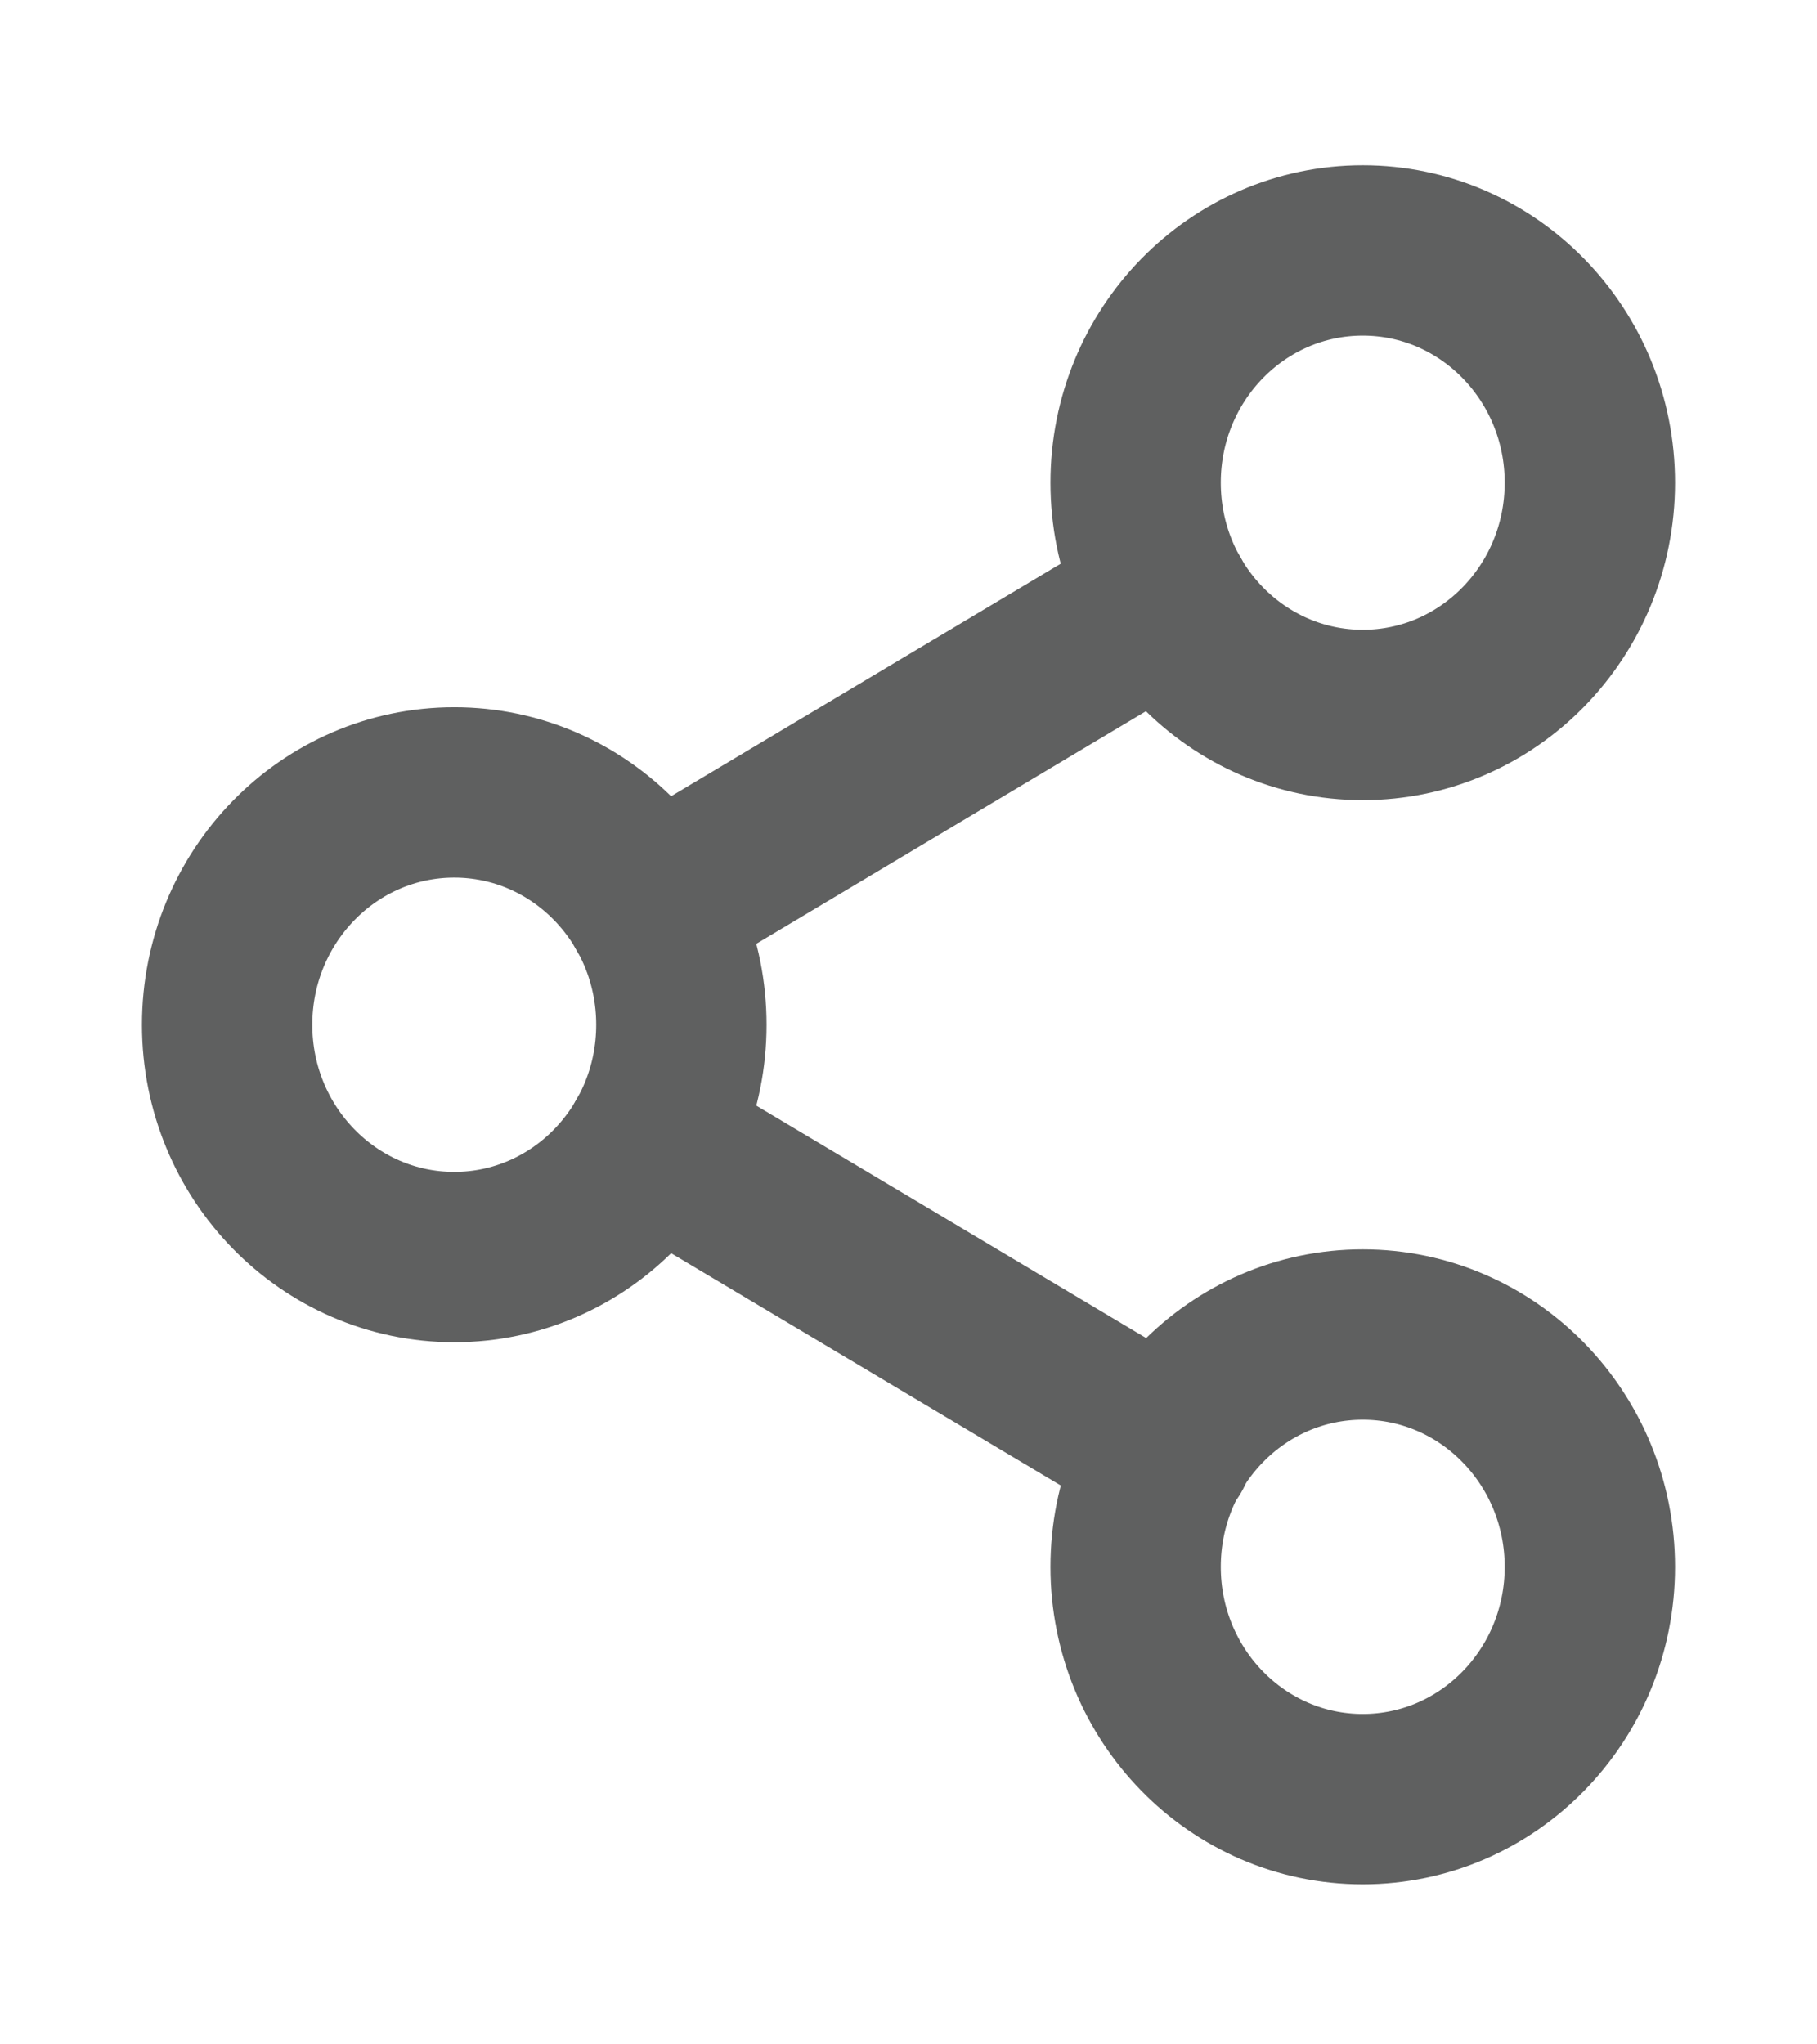
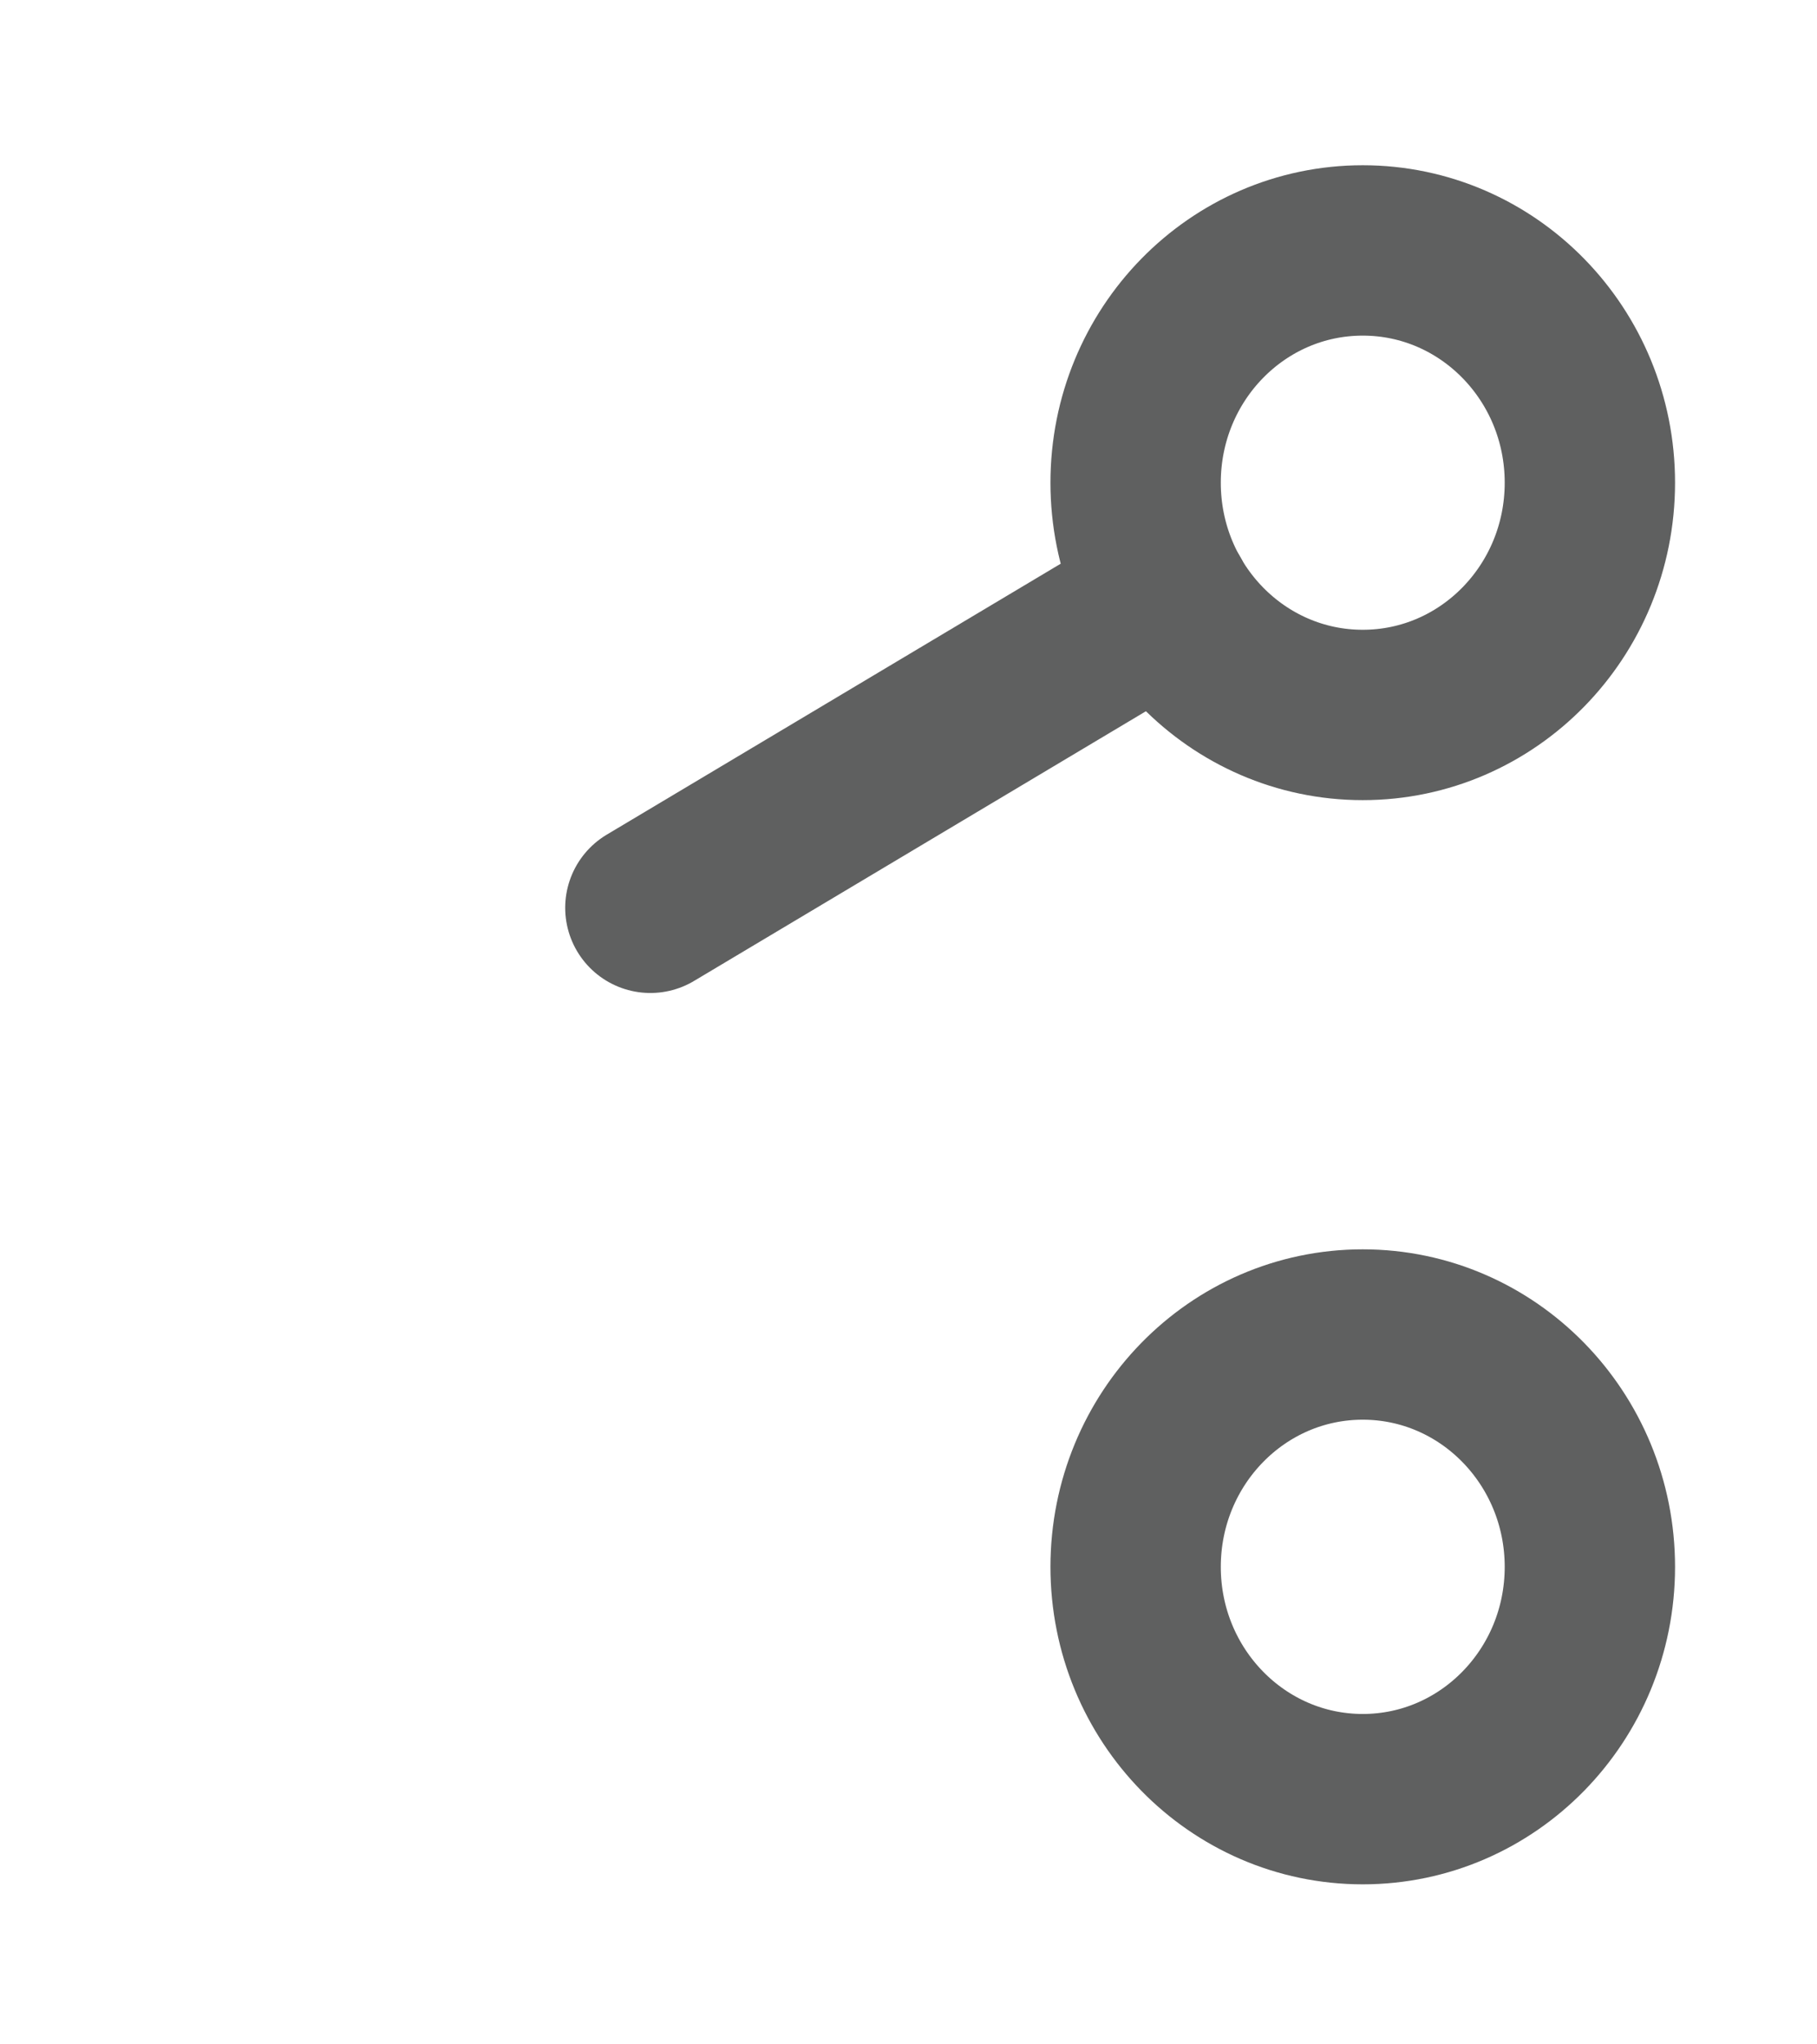
<svg xmlns="http://www.w3.org/2000/svg" width="16" height="18" viewBox="0 0 16 18" fill="none">
  <path d="M12 6.295C13.105 6.295 14 5.38 14 4.25C14 3.12 13.105 2.205 12 2.205C10.895 2.205 10 3.12 10 4.25C10 5.38 10.895 6.295 12 6.295Z" stroke="#5F6060" stroke-width="1.5" stroke-linecap="round" stroke-linejoin="round" />
-   <path d="M4 11.068C5.105 11.068 6 10.152 6 9.023C6 7.893 5.105 6.977 4 6.977C2.895 6.977 2 7.893 2 9.023C2 10.152 2.895 11.068 4 11.068Z" stroke="#5F6060" stroke-width="1.5" stroke-linecap="round" stroke-linejoin="round" />
  <path d="M12 15.841C13.105 15.841 14 14.925 14 13.796C14 12.666 13.105 11.75 12 11.75C10.895 11.75 10 12.666 10 13.796C10 14.925 10.895 15.841 12 15.841Z" stroke="#5F6060" stroke-width="1.5" stroke-linecap="round" stroke-linejoin="round" />
-   <path d="M5.727 10.052L10.28 12.766" stroke="#5F6060" stroke-width="1.5" stroke-linecap="round" stroke-linejoin="round" />
  <path d="M10.273 5.28L5.727 7.993" stroke="#5F6060" stroke-width="1.5" stroke-linecap="round" stroke-linejoin="round" />
</svg>